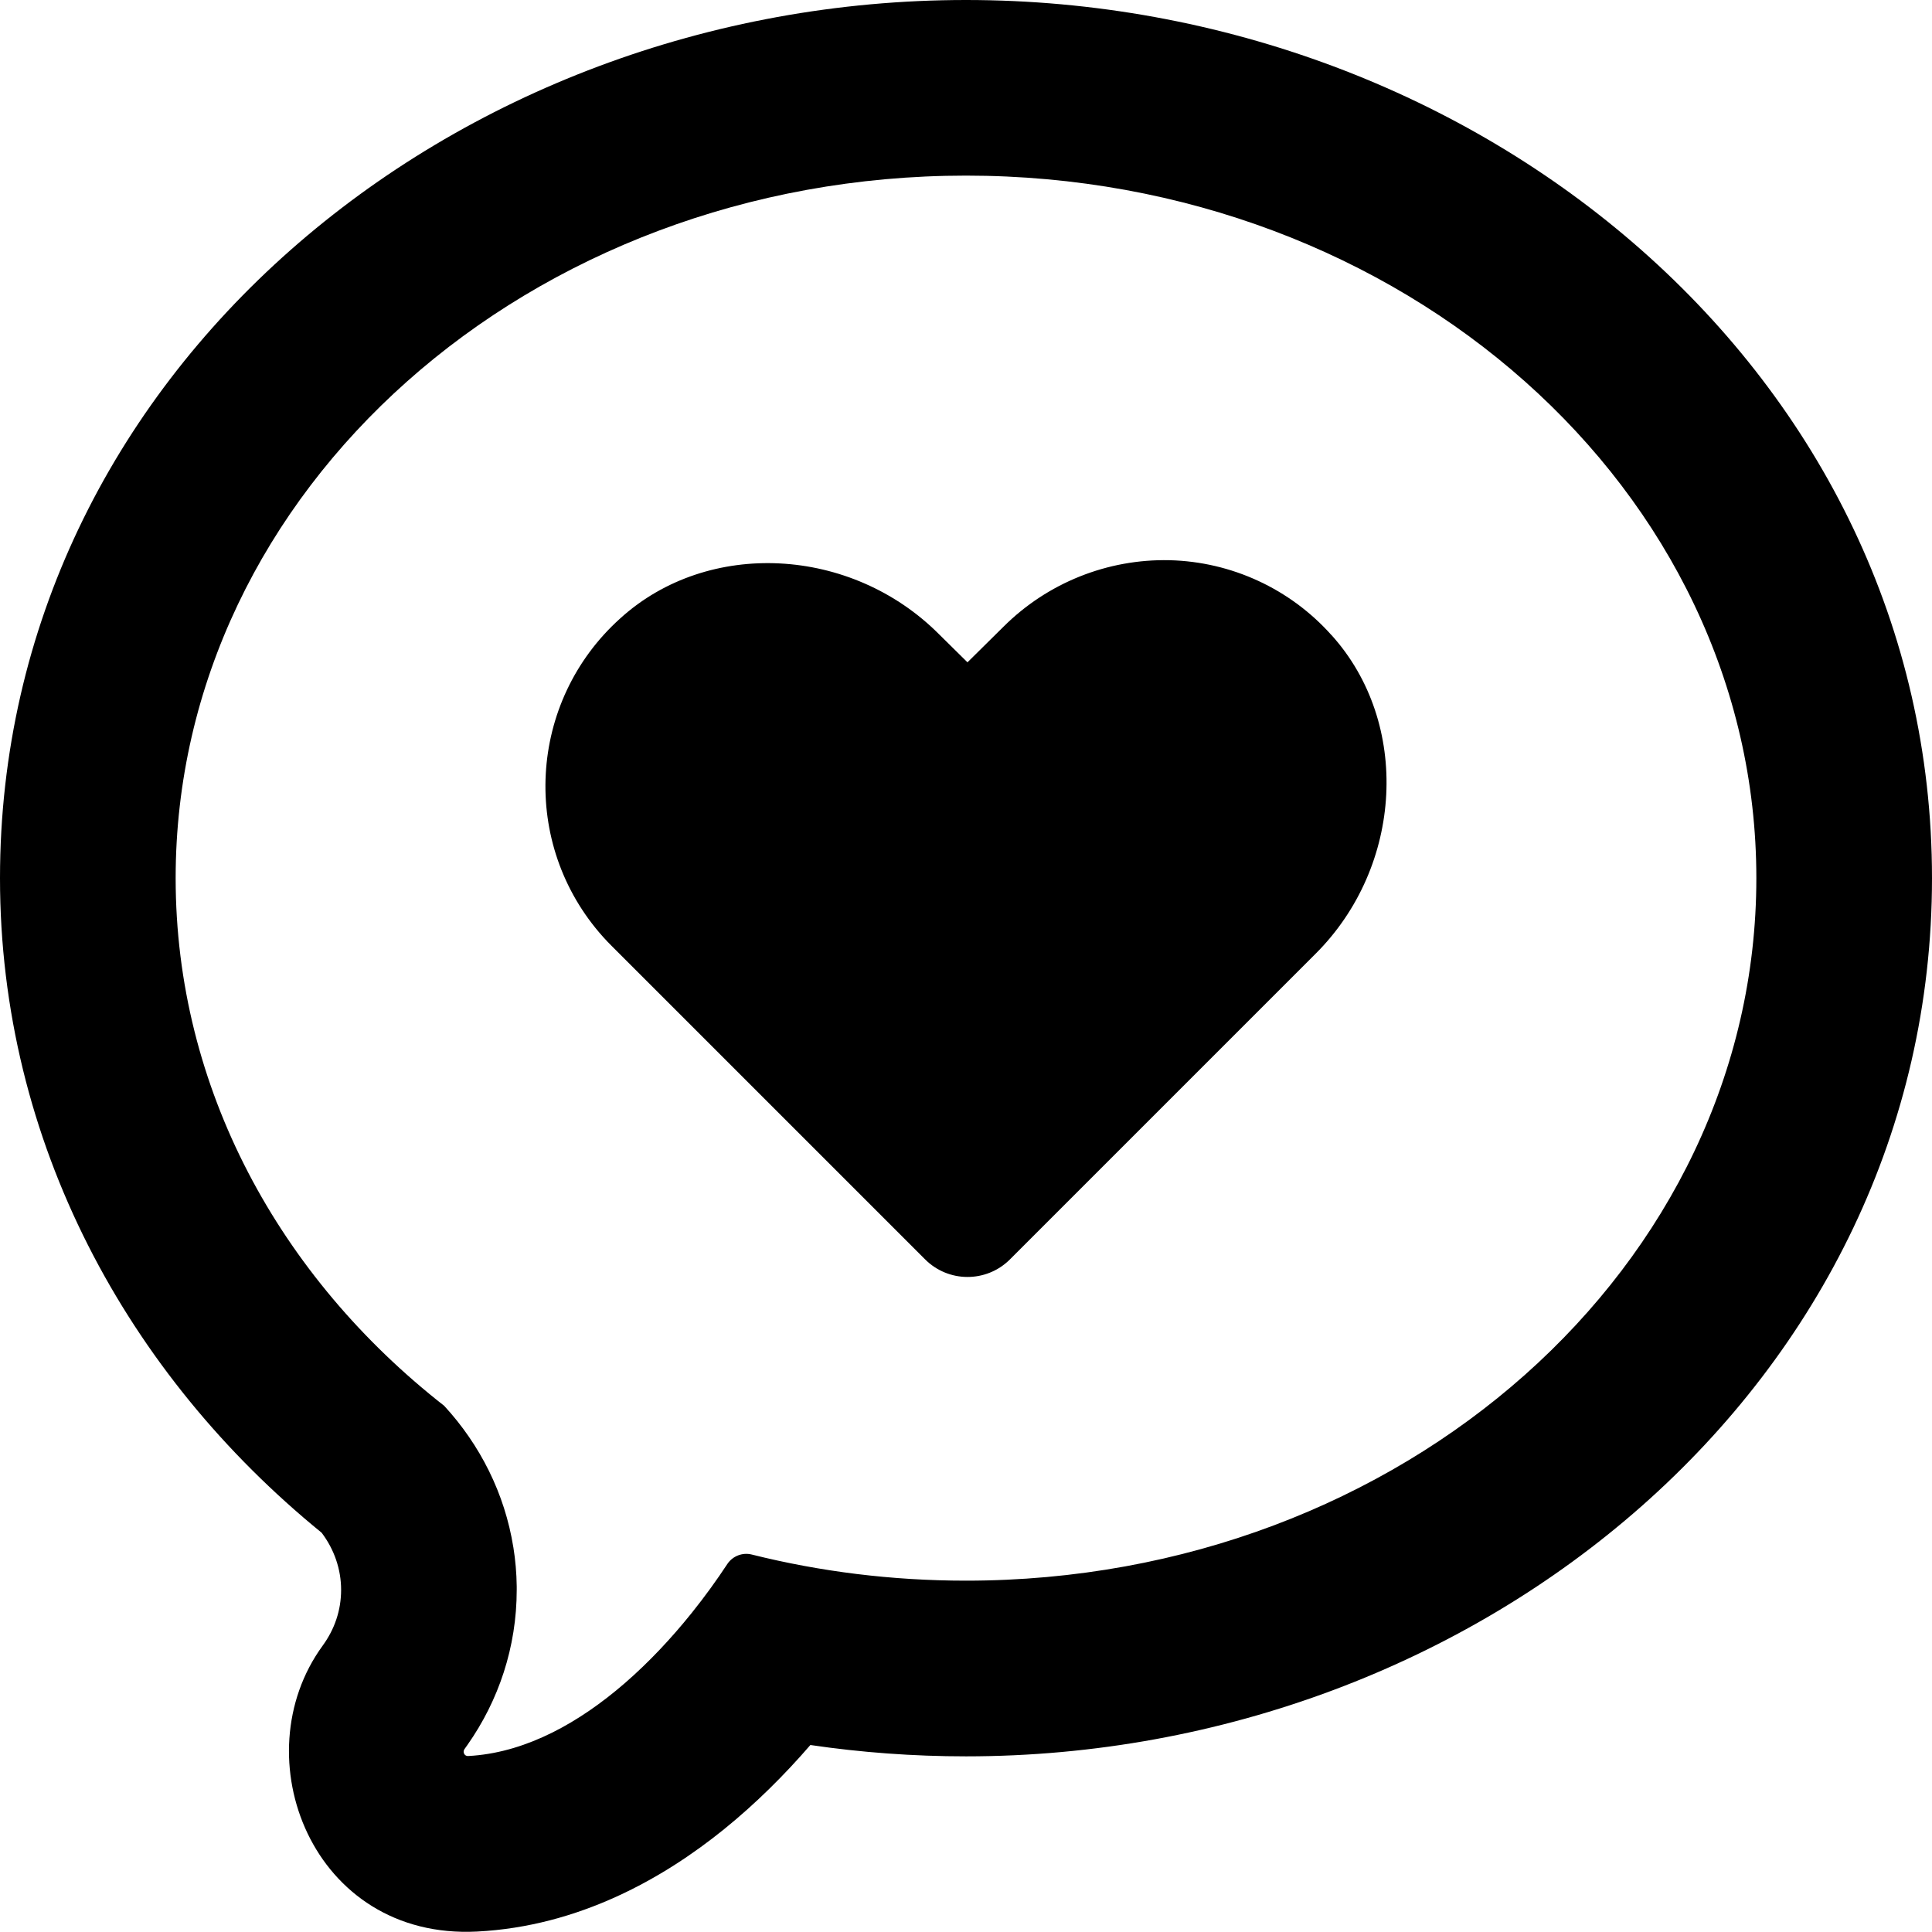
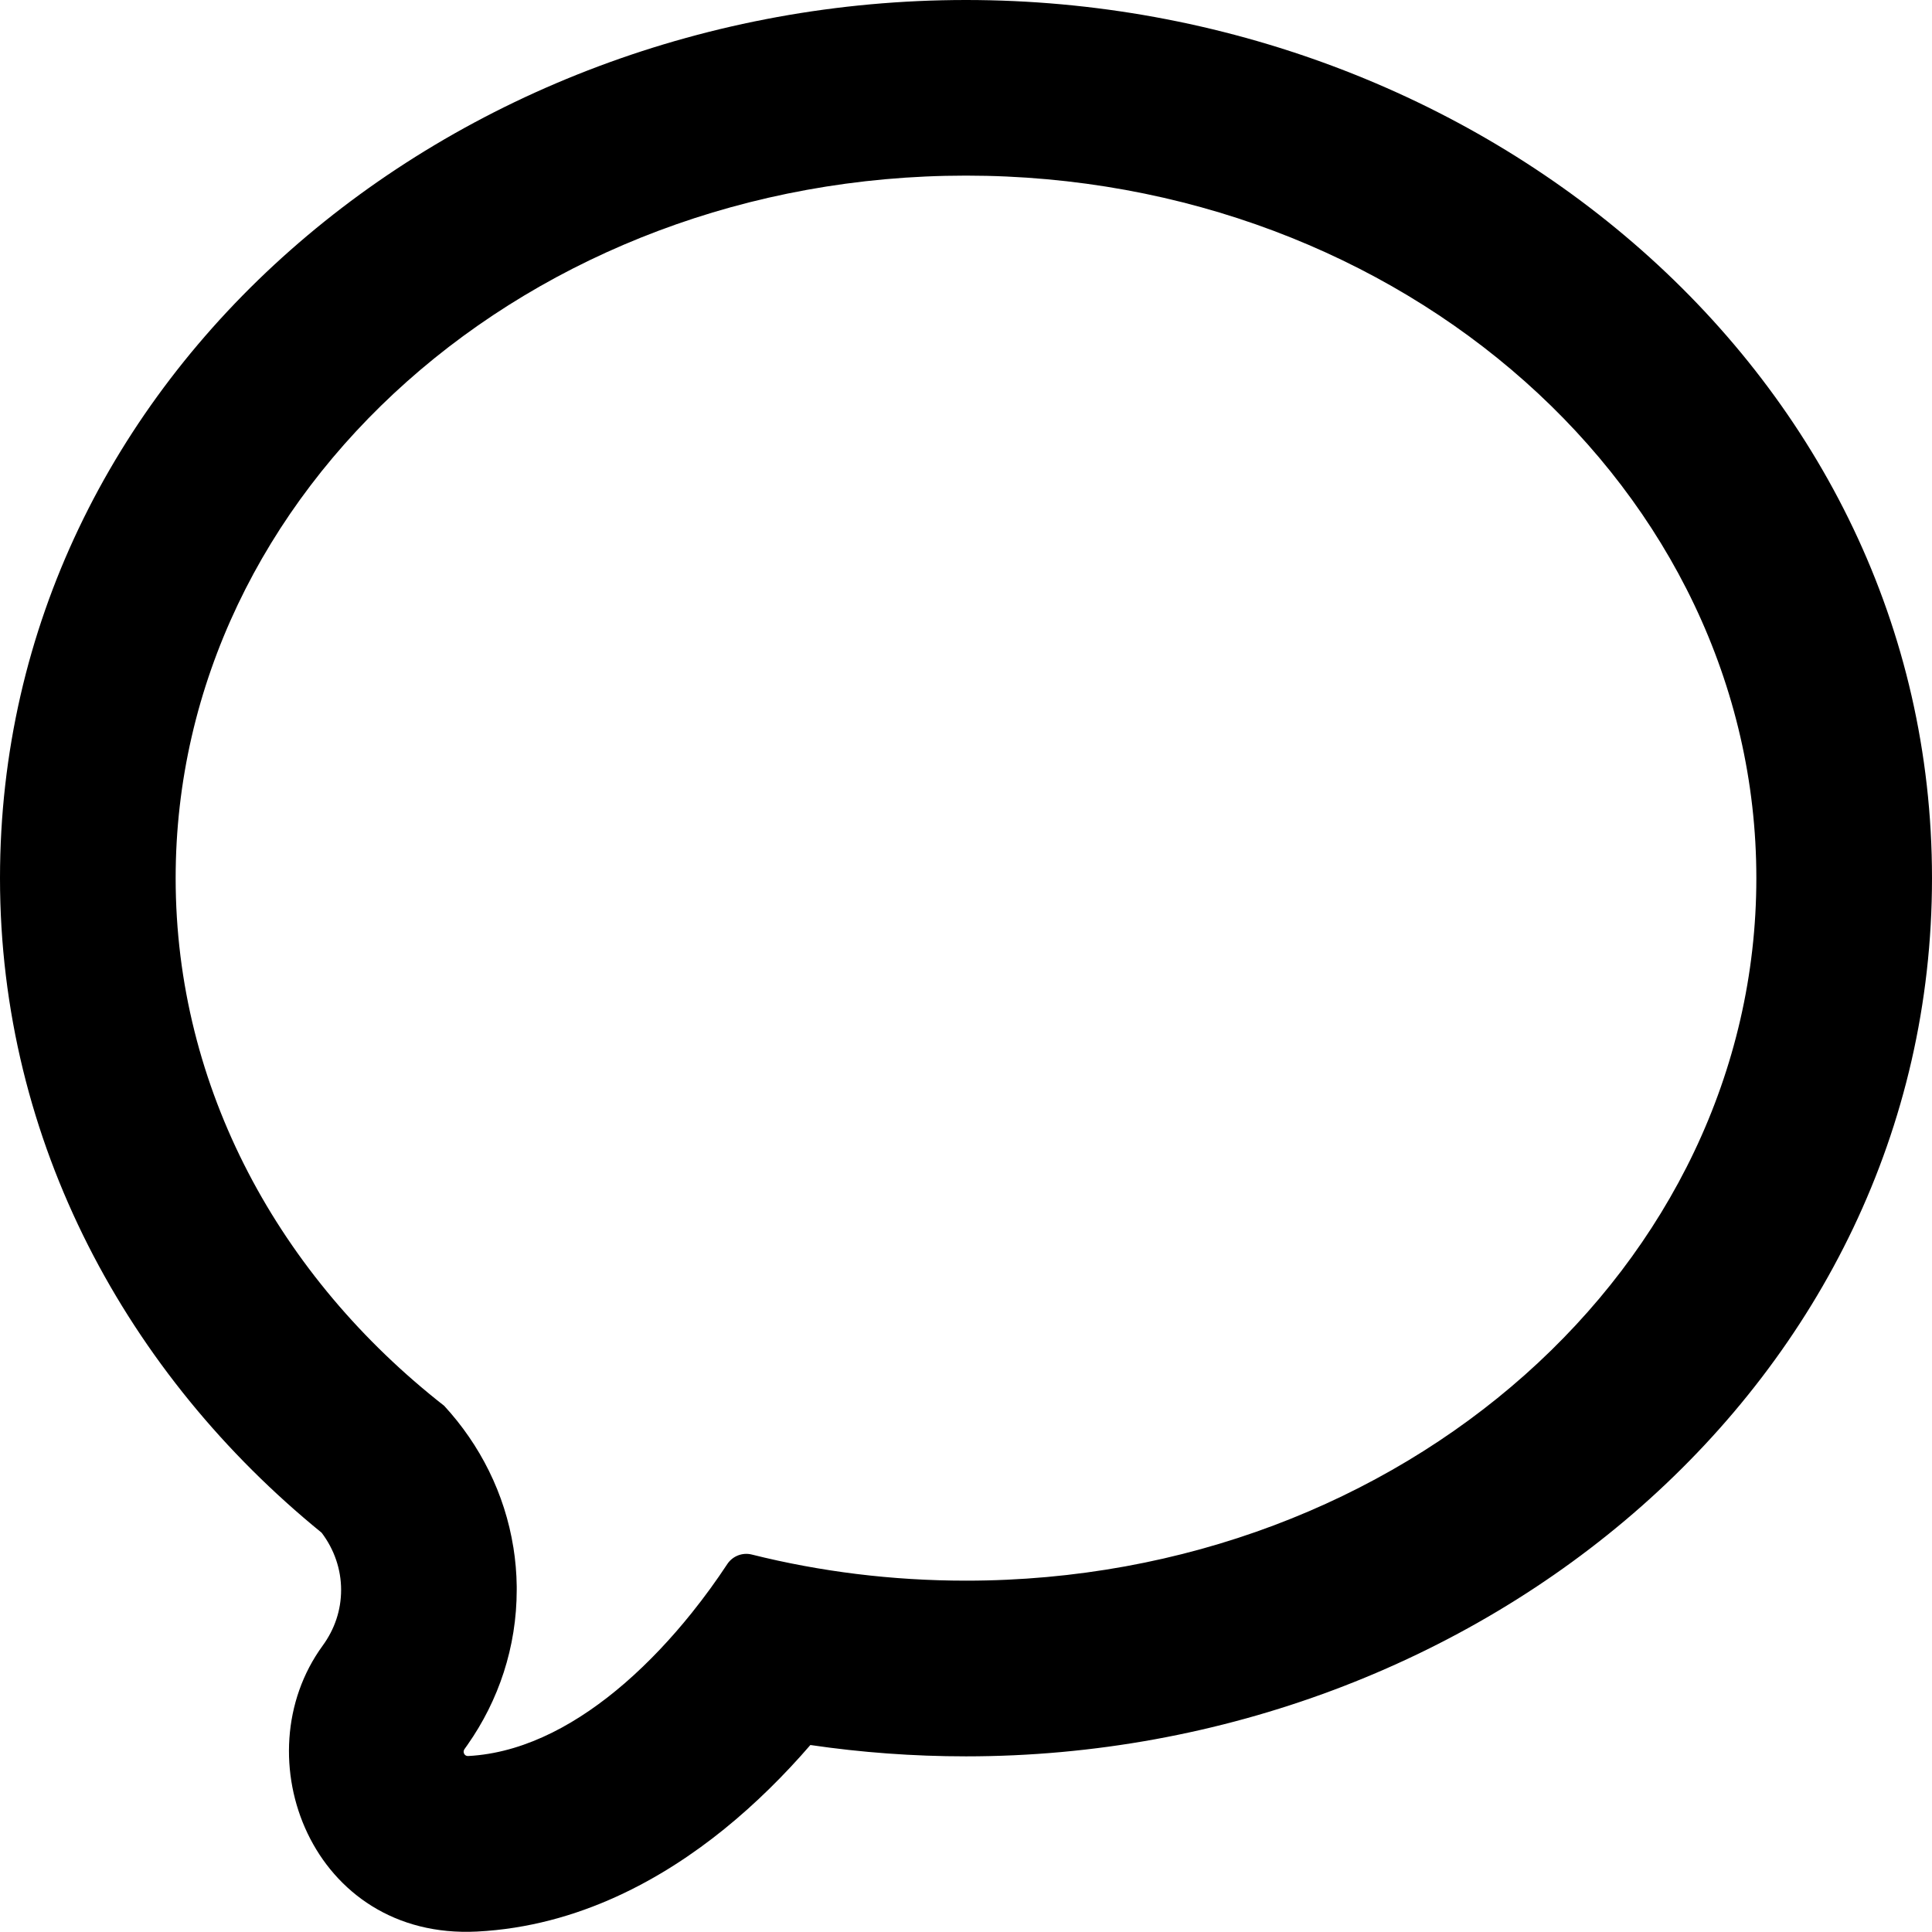
<svg xmlns="http://www.w3.org/2000/svg" viewBox="0 0 471.86 471.81" data-name="Layer 2" id="Layer_2">
  <defs>
    <style>
      .cls-1 {
        fill-rule: evenodd;
      }
    </style>
  </defs>
  <g data-name="Layer 1" id="Layer_1-2">
    <path d="M125.38,377.92c-2.1-13.15-8.13-25.06-16.89-34.57-40.21-31.45-65.59-77.53-65.59-128.88,0-94.76,86.42-171.58,193.03-171.58s193.03,76.82,193.03,171.58-86.42,171.58-193.03,171.58c-18.13,0-35.68-2.22-52.32-6.38-2.29-.57-4.69.37-5.99,2.34-2.63,3.99-5.53,8-8.67,11.91-4.93,6.15-10.44,12.04-16.37,17.18-11.12,9.63-23.75,16.61-36.93,17.69-.44.04-.89.07-1.33.09-.89.05-1.4-.98-.87-1.7.25-.34.49-.68.73-1.03,7.59-10.81,12.02-23.85,12.02-37.88,0-.28,0-.55,0-.83-.04-3.24-.32-6.43-.82-9.55ZM78.55,374.34C31.23,335.83,0,279.05,0,214.48,0,91.42,110.52,0,235.93,0s235.93,91.42,235.93,214.48-110.52,214.48-235.93,214.48c-12.92,0-25.62-.95-38.01-2.77-6.25,7.24-13.3,14.27-21.07,20.56-14.8,11.97-35.4,23.72-60.33,25h0c-40.34,2.06-57.5-42.72-37.71-69.83,2.92-4.01,4.5-8.64,4.5-13.62s-1.65-9.86-4.76-13.96Z" class="cls-1" />
-     <path d="M325.21,155.14c-10.09-11.32-24.42-17.95-39.58-18.32-15.14-.33-29.76,5.52-40.5,16.2l-8.84,8.74-6.9-6.81c-21.44-21.54-56.42-23.38-77.86-3.96-22.66,20.33-24.56,55.19-4.22,77.85.68.76,1.38,1.5,2.11,2.22l76.48,76.48c5.69,5.74,14.95,5.79,20.7.11.04-.03.07-.07.11-.11l74.55-74.55c21.54-21.44,23.29-56.42,3.96-77.86Z" />
  </g>
</svg>